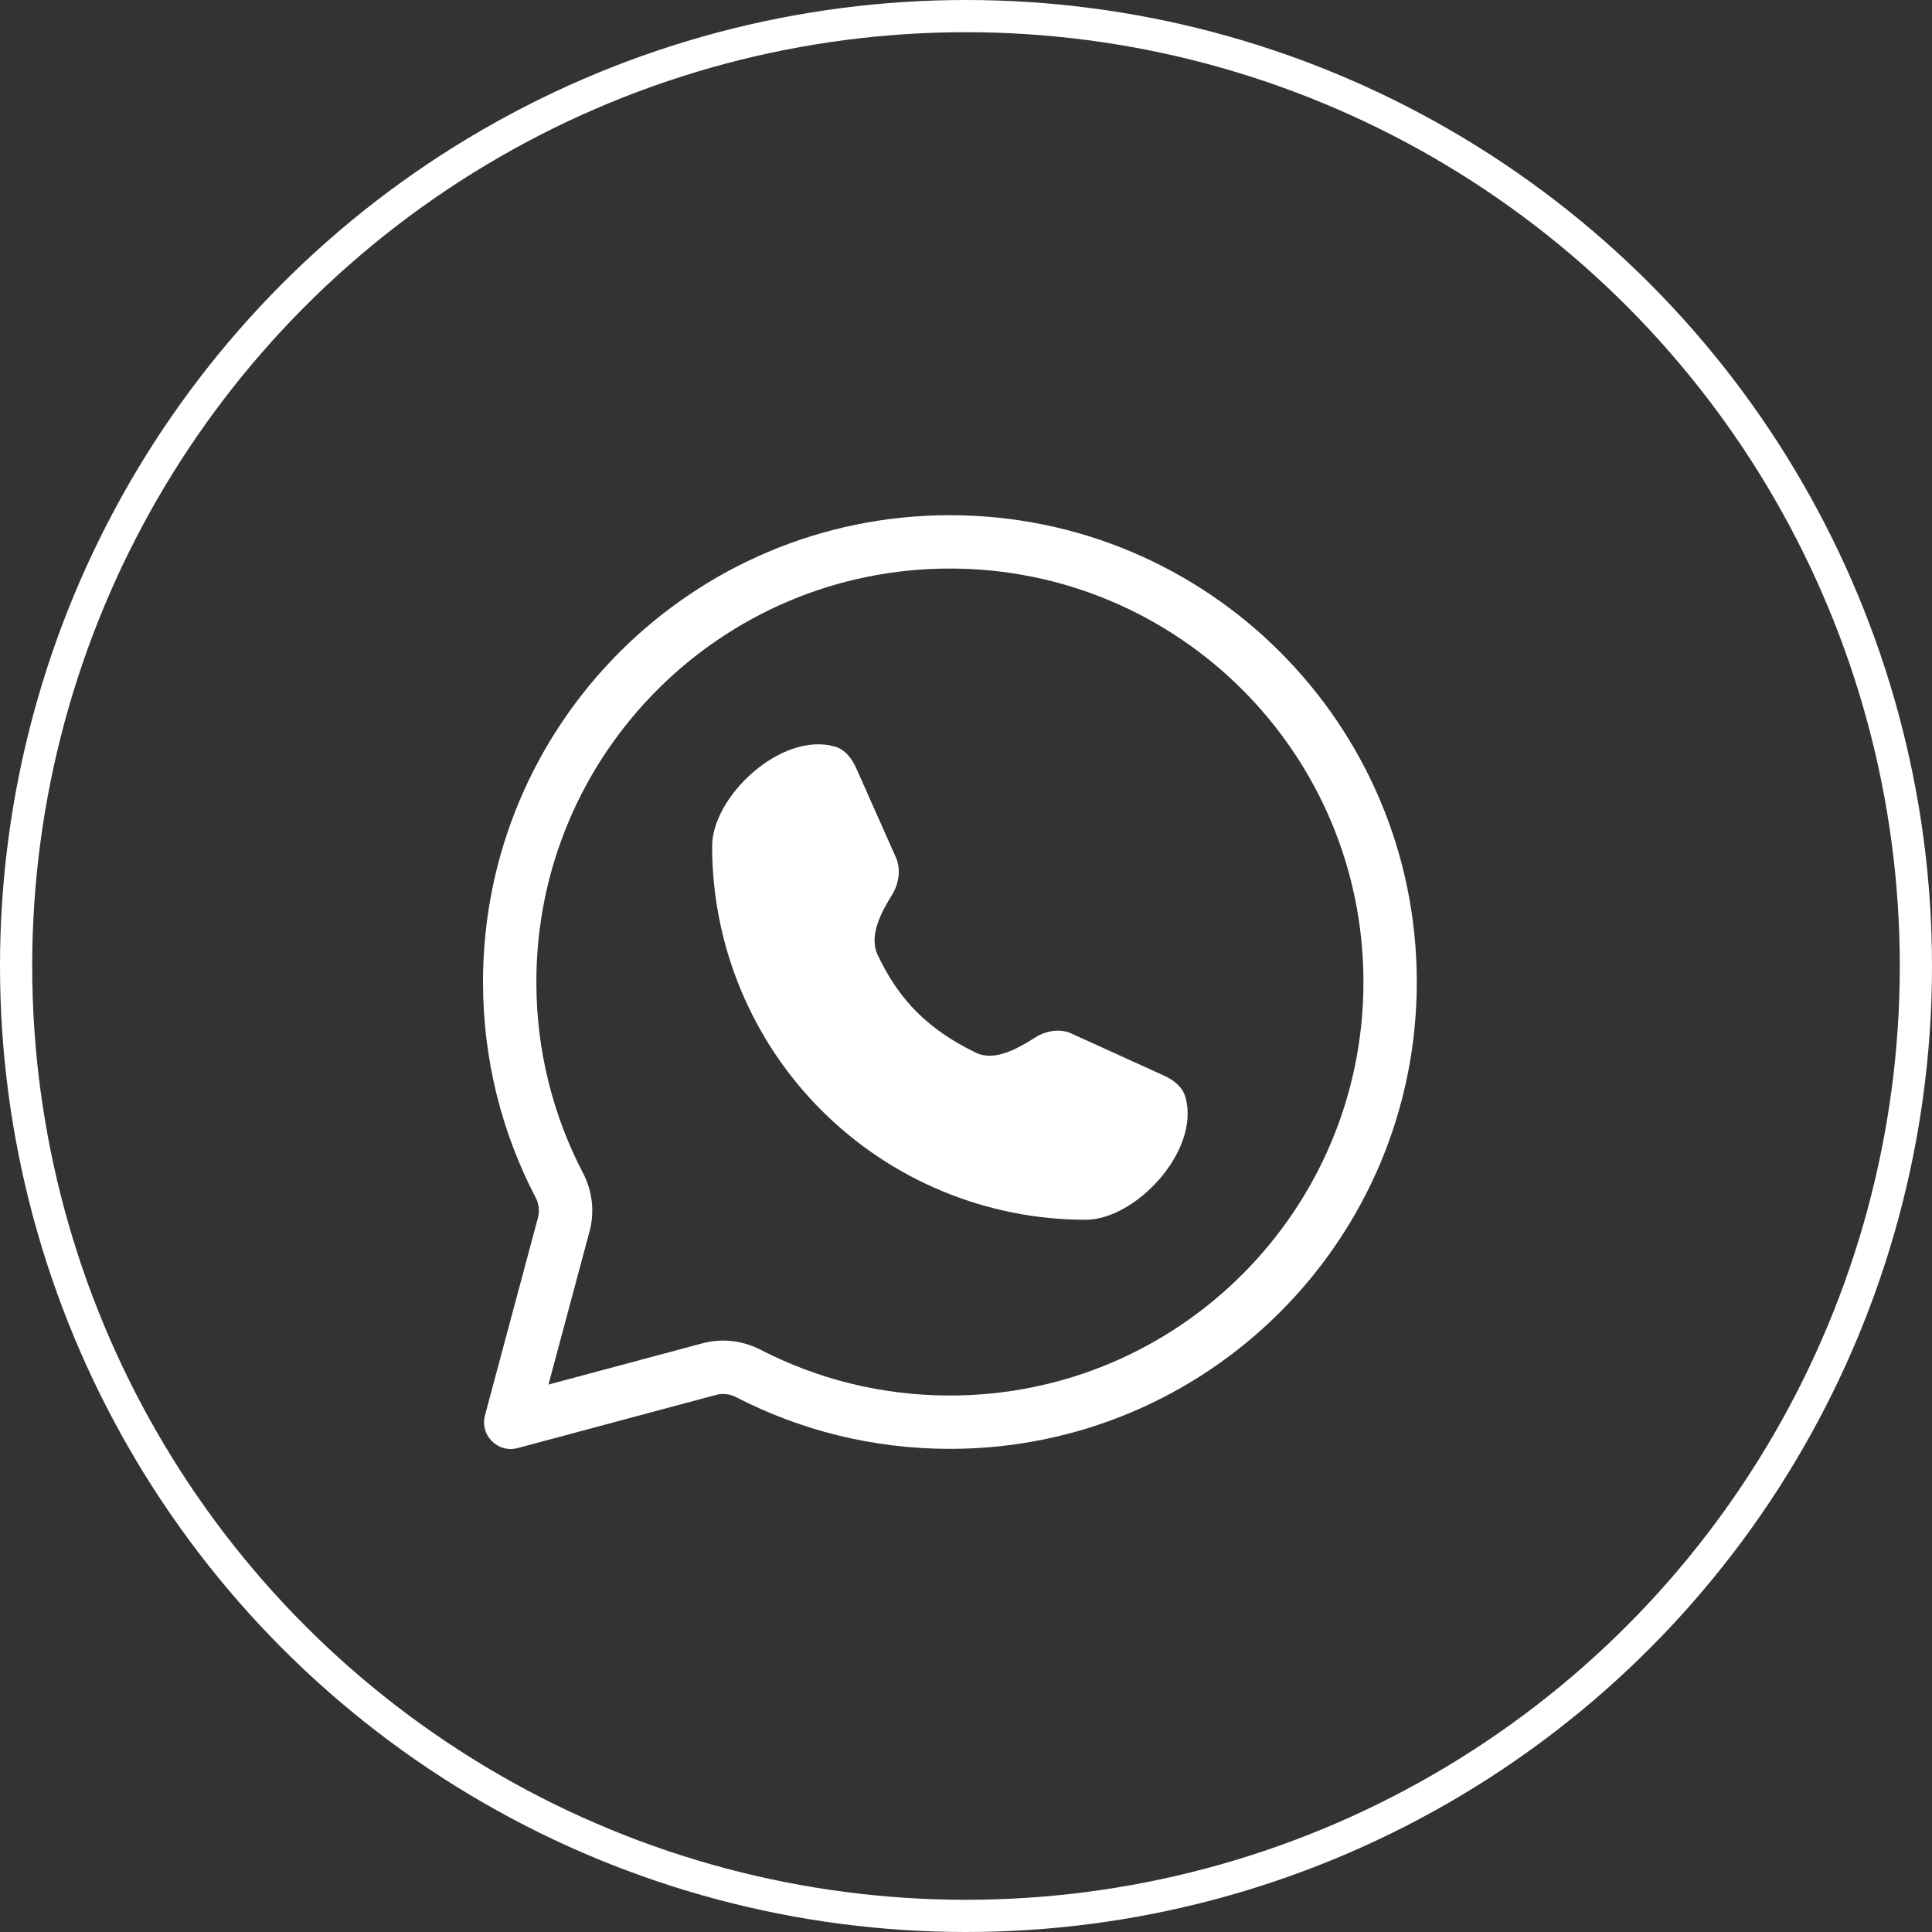
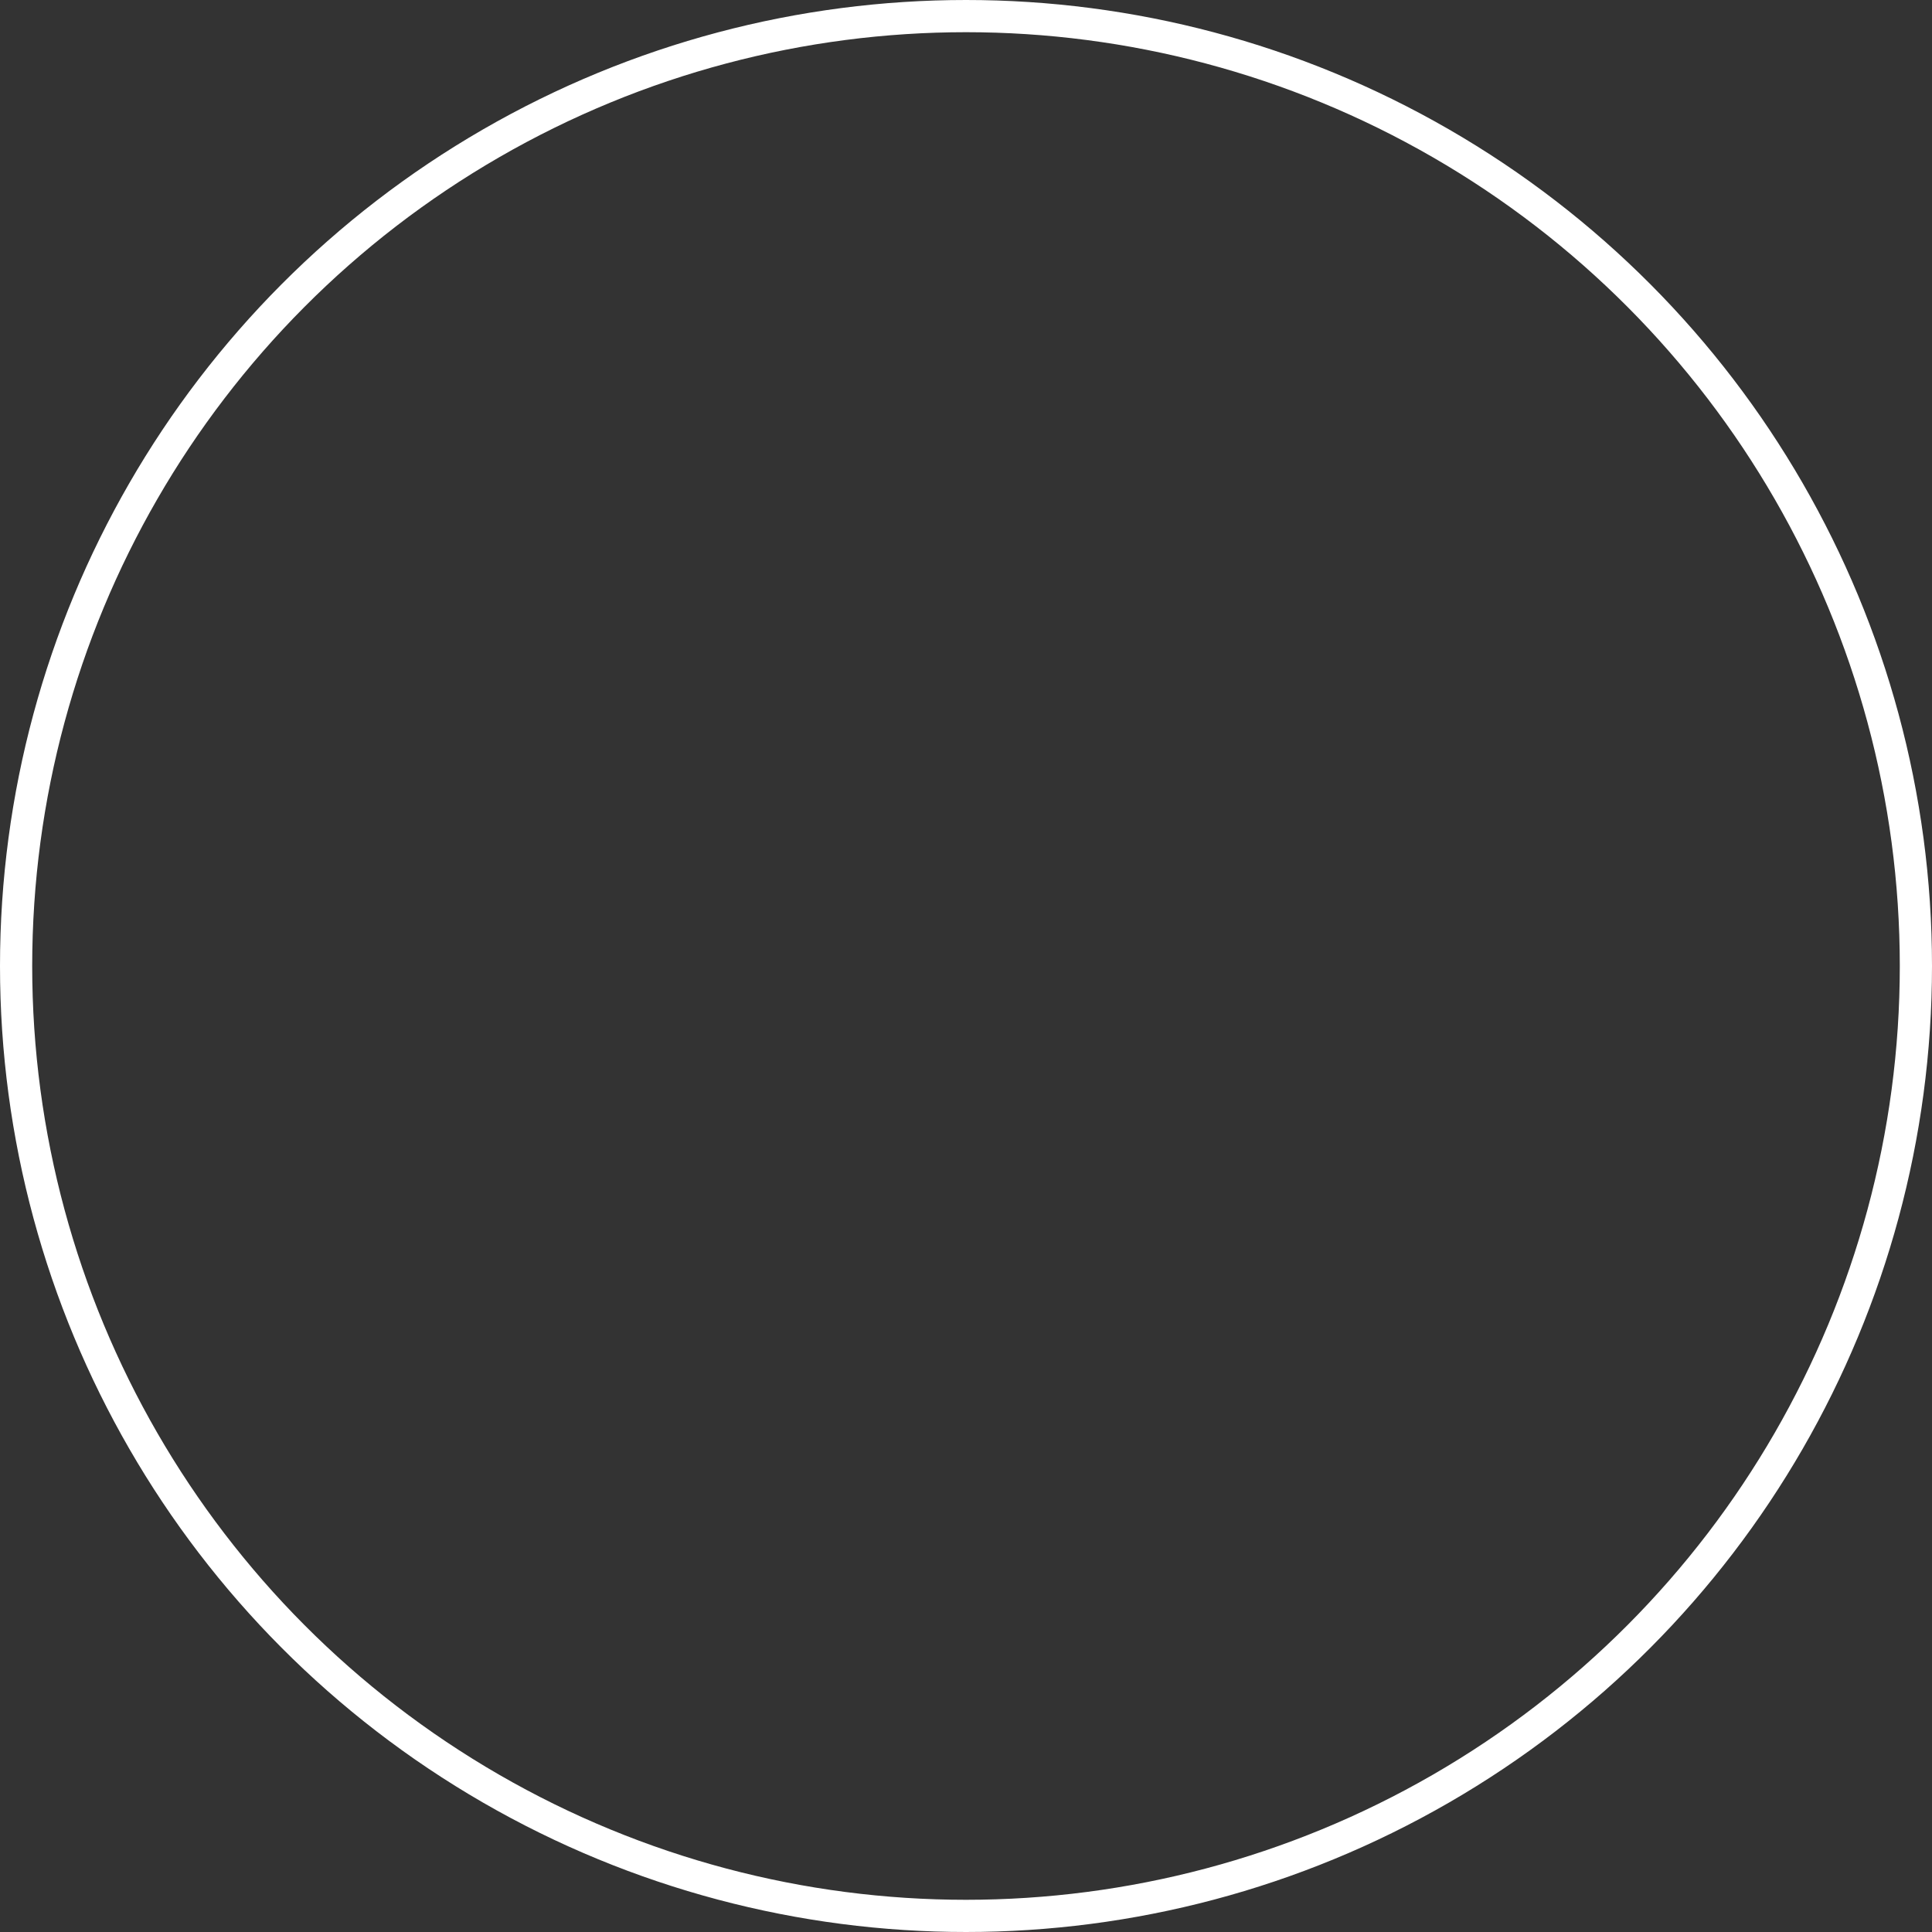
<svg xmlns="http://www.w3.org/2000/svg" width="60" height="60" viewBox="0 0 60 60" fill="none">
  <rect x="0" y="0" width="60" height="60" fill="#333333" stroke="none" />
  <circle cx="30" cy="30" r="29.5" stroke="white" />
-   <path fill-rule="evenodd" clip-rule="evenodd" d="M25.912 23.18C26.234 23.267 26.453 23.546 26.588 23.851L27.824 26.63C27.985 26.992 27.916 27.448 27.707 27.784C27.366 28.331 26.98 29.06 27.252 29.644C27.935 31.107 28.88 32 30.307 32.693C30.89 32.976 31.614 32.561 32.161 32.213C32.476 32.013 32.92 31.936 33.26 32.091L36.157 33.408C36.456 33.544 36.73 33.761 36.817 34.078C37.277 35.742 35.268 37.881 33.716 37.881C32.193 37.881 30.684 37.581 29.277 36.998C27.869 36.416 26.591 35.561 25.513 34.484C24.436 33.407 23.582 32.129 22.999 30.721C22.416 29.314 22.116 27.806 22.116 26.283C22.116 24.733 24.249 22.728 25.912 23.18Z" fill="white" />
-   <path fill-rule="evenodd" clip-rule="evenodd" d="M29.5 44.996C37.508 44.996 44 38.505 44 30.498C44 22.491 37.508 16 29.5 16C21.492 16 15 22.491 15 30.498C15 32.914 15.591 35.192 16.637 37.196C16.736 37.385 16.763 37.605 16.708 37.812L15.061 43.956C14.896 44.572 15.46 45.136 16.076 44.971L22.243 43.319C22.449 43.264 22.667 43.291 22.856 43.388C24.847 44.416 27.106 44.996 29.5 44.996ZM42.343 30.498C42.343 37.59 36.593 43.339 29.5 43.339C27.376 43.339 25.378 42.825 23.617 41.916C23.079 41.638 22.438 41.551 21.814 41.718L17.033 42.999L18.309 38.241C18.477 37.614 18.387 36.969 18.106 36.429C17.181 34.657 16.657 32.641 16.657 30.498C16.657 23.406 22.407 17.657 29.5 17.657C36.593 17.657 42.343 23.406 42.343 30.498Z" fill="white" />
</svg>